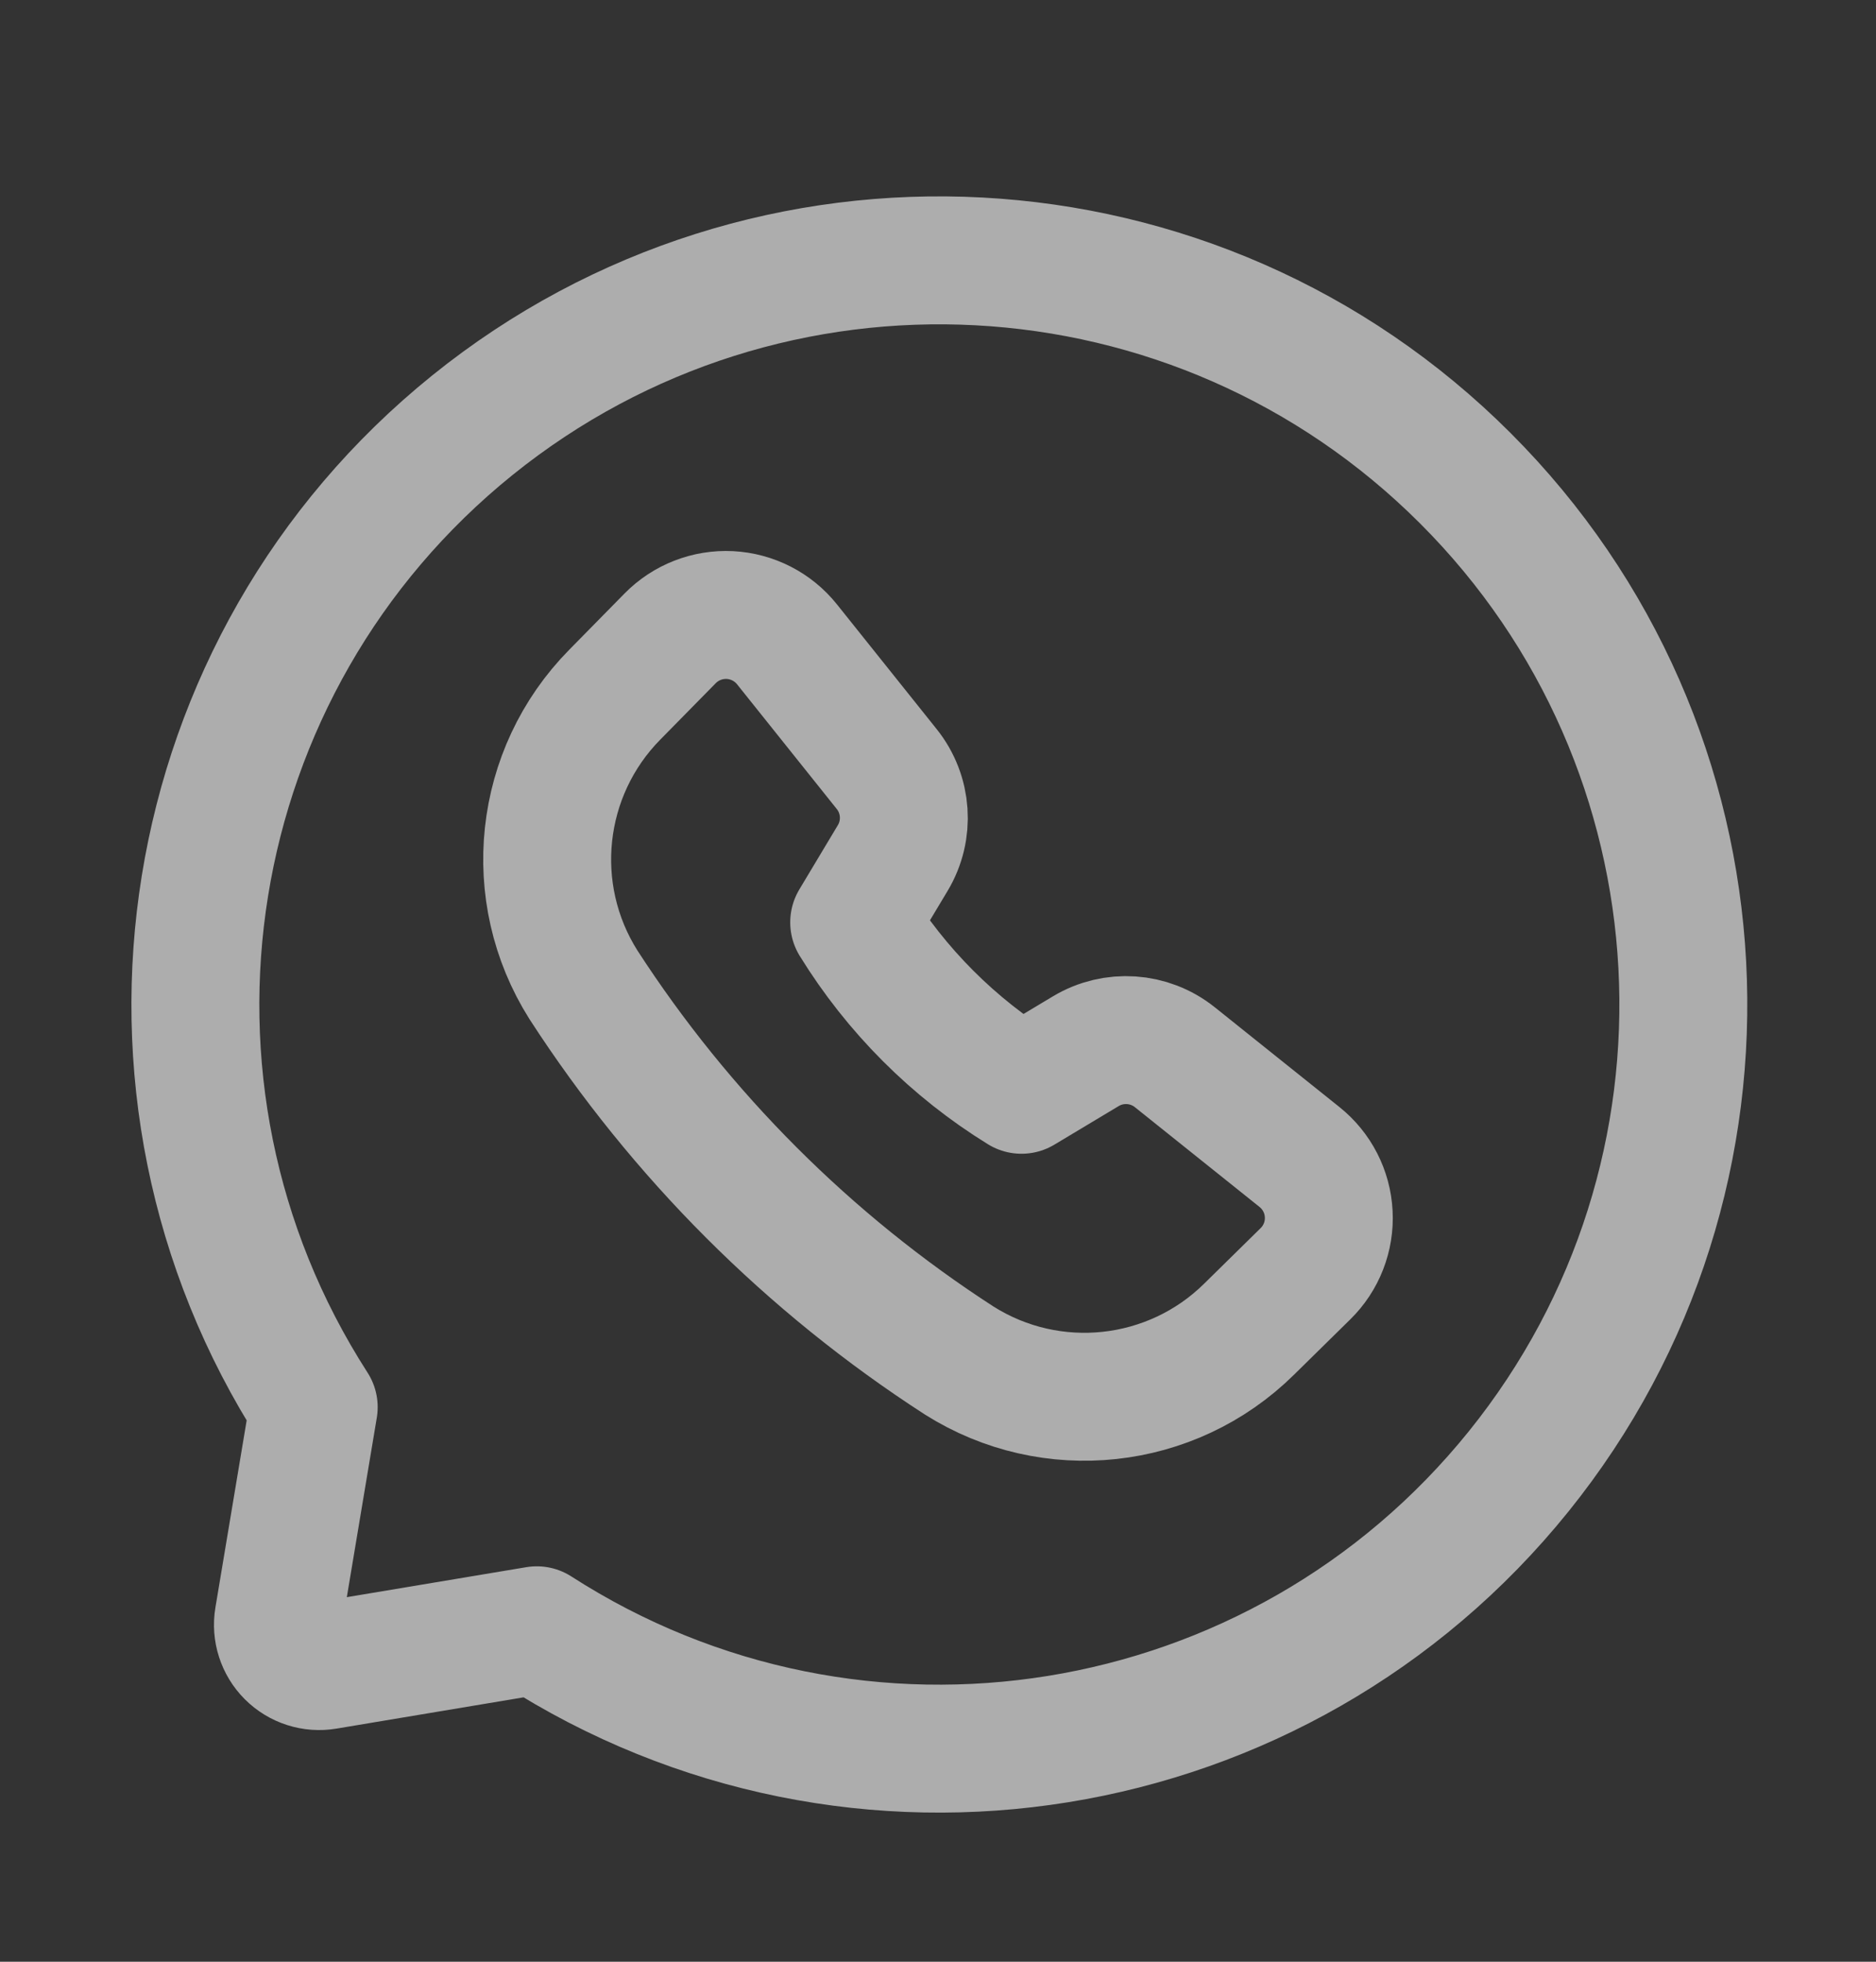
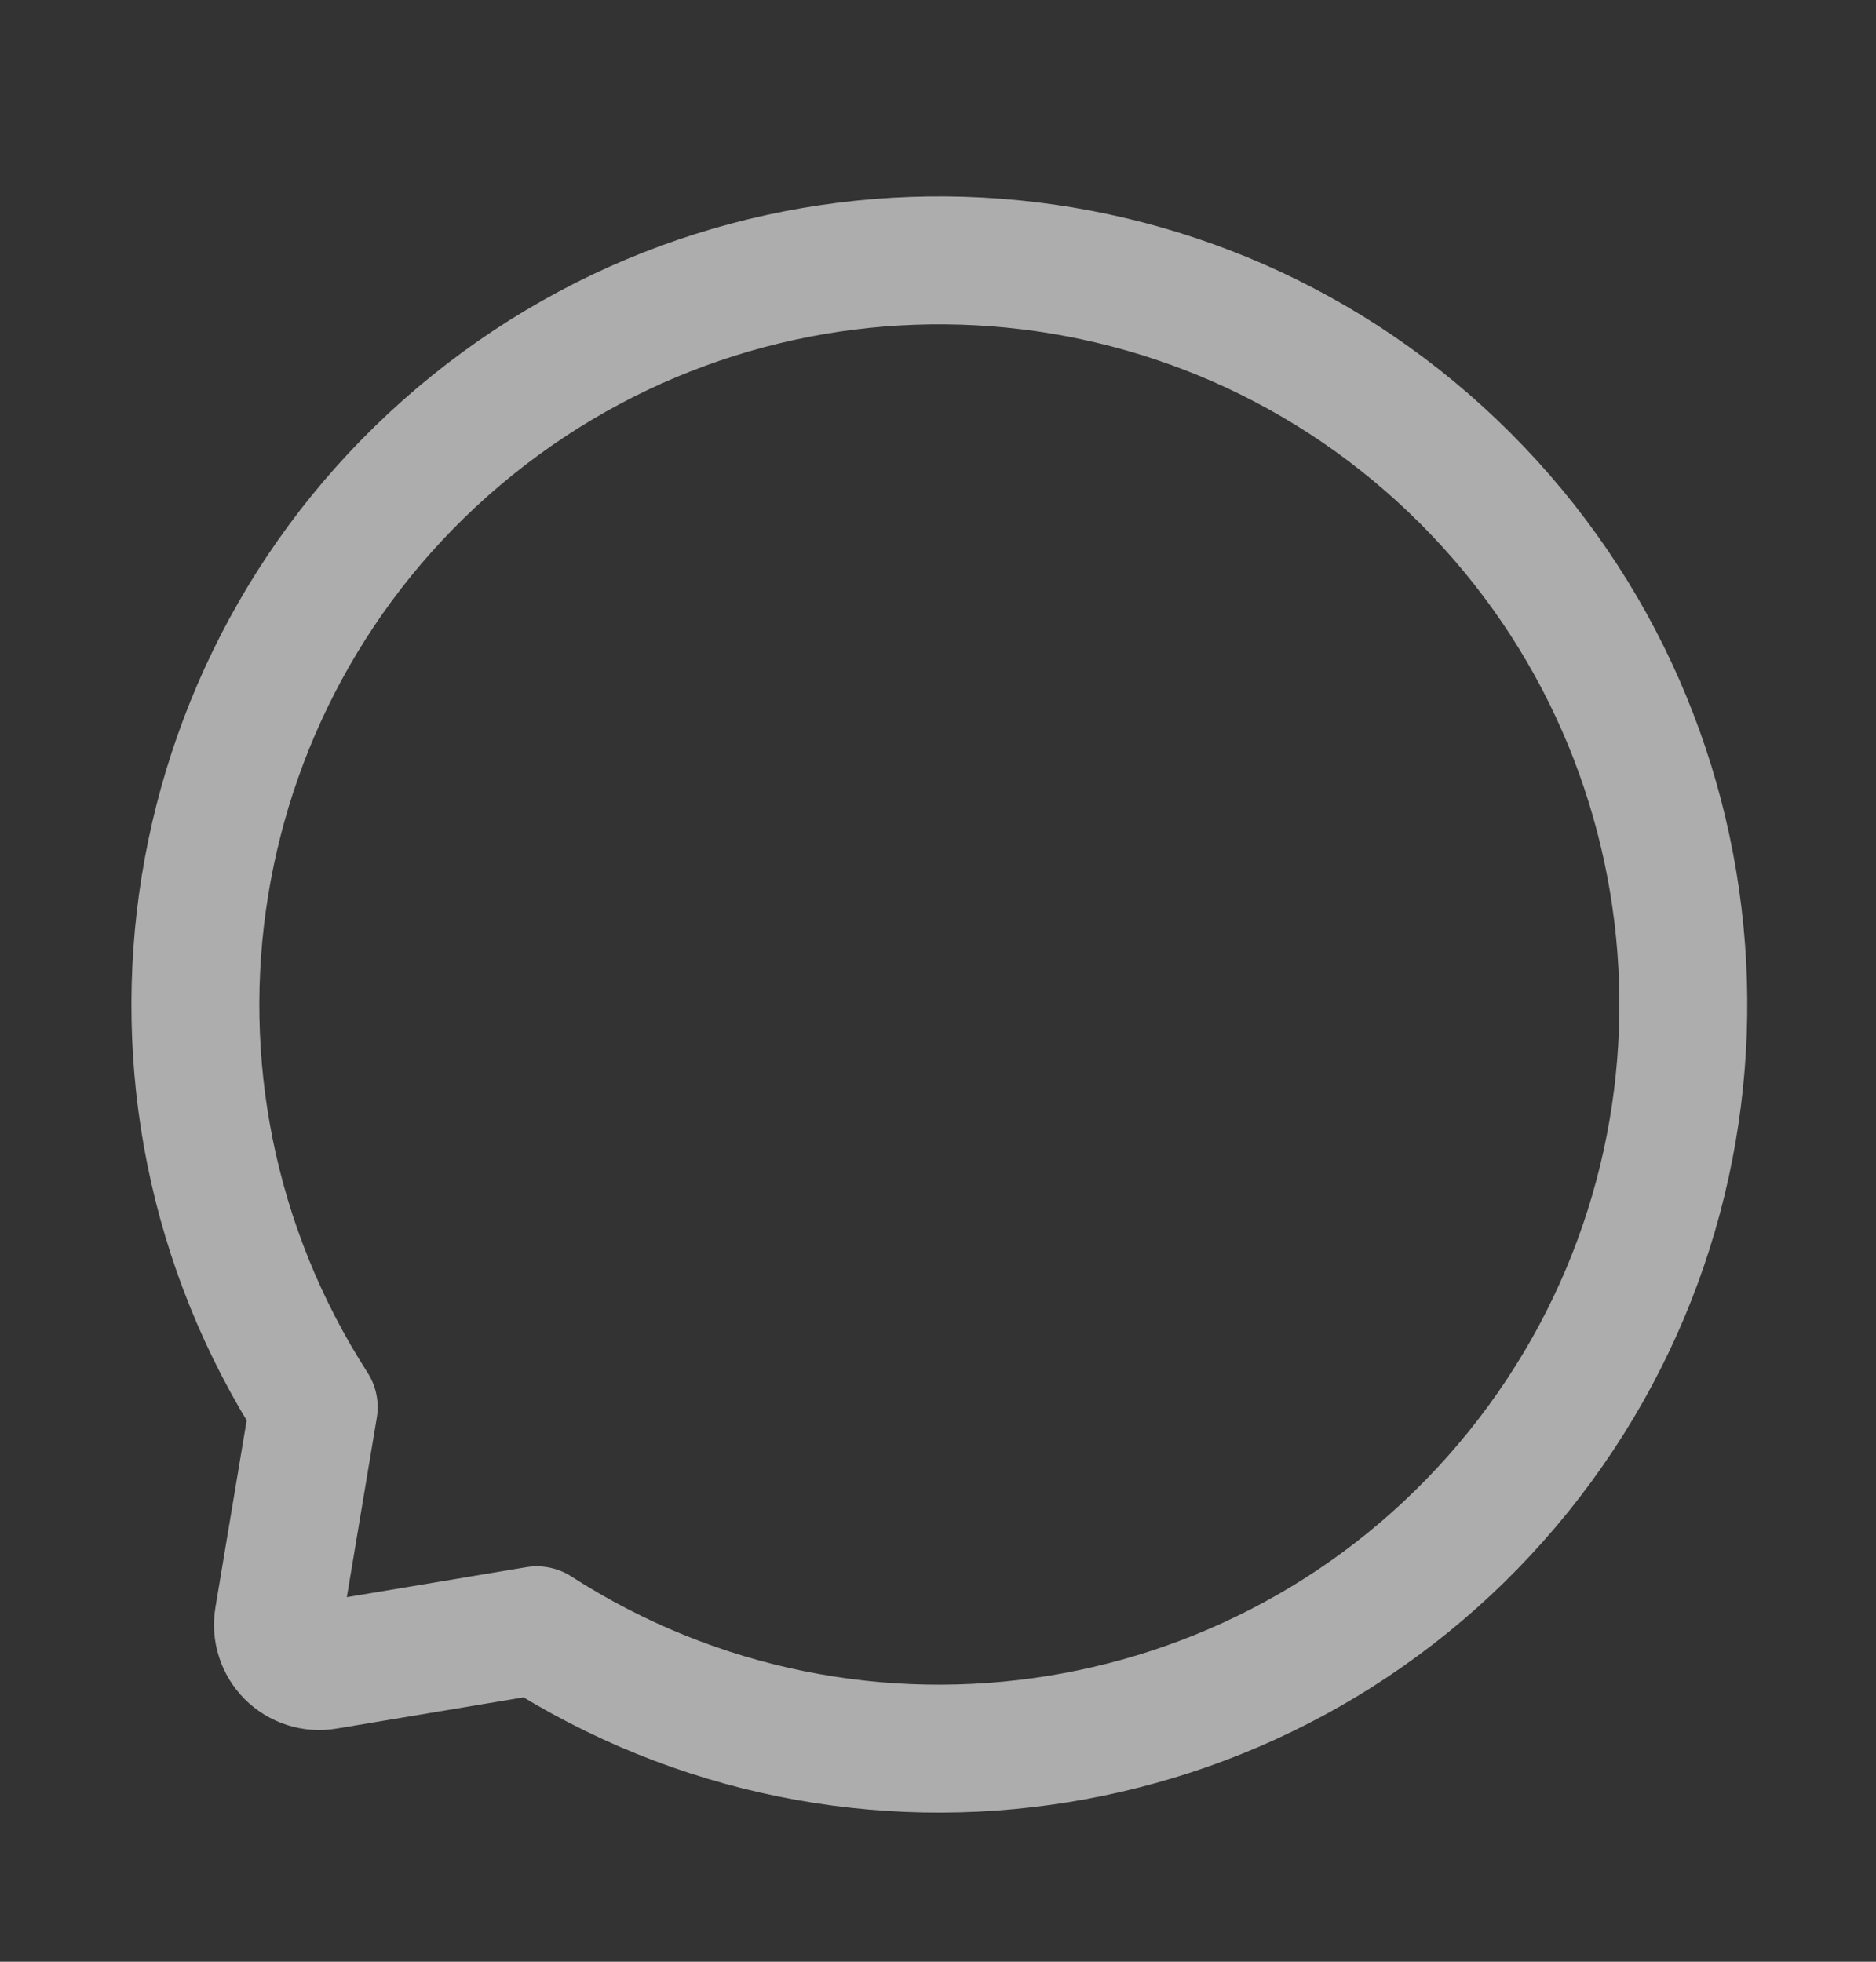
<svg xmlns="http://www.w3.org/2000/svg" width="22" height="23" viewBox="0 0 22 23" fill="none">
  <rect x="0" y="0" width="22" height="23" fill="#333333" stroke="none" />
  <g opacity="0.6">
-     <path fill-rule="evenodd" clip-rule="evenodd" d="M10.017 10.814C10.509 11.612 11.181 12.285 11.979 12.777L12.733 12.325C13.061 12.128 13.478 12.156 13.777 12.395L15.239 13.565C15.444 13.729 15.569 13.972 15.582 14.234C15.596 14.495 15.496 14.751 15.309 14.934L14.648 15.584C13.738 16.482 12.329 16.634 11.248 15.951C9.484 14.811 7.983 13.309 6.842 11.546C6.159 10.465 6.311 9.056 7.209 8.145L7.859 7.484C8.043 7.297 8.298 7.198 8.56 7.211C8.821 7.225 9.065 7.349 9.229 7.554L10.398 9.016C10.638 9.315 10.666 9.732 10.469 10.06L10.017 10.814Z" stroke="white" stroke-width="1.5" stroke-linecap="round" stroke-linejoin="round" />
    <path fill-rule="evenodd" clip-rule="evenodd" d="M6.295 19.114L3.823 19.527C3.669 19.553 3.512 19.503 3.401 19.392C3.291 19.282 3.24 19.124 3.266 18.97L3.679 16.498C1.267 12.749 2.069 7.784 5.54 4.985C9.011 2.187 14.033 2.455 17.185 5.608C20.338 8.76 20.606 13.783 17.808 17.253C15.009 20.724 10.044 21.526 6.295 19.114Z" stroke="white" stroke-width="1.5" stroke-linecap="round" stroke-linejoin="round" />
  </g>
</svg>